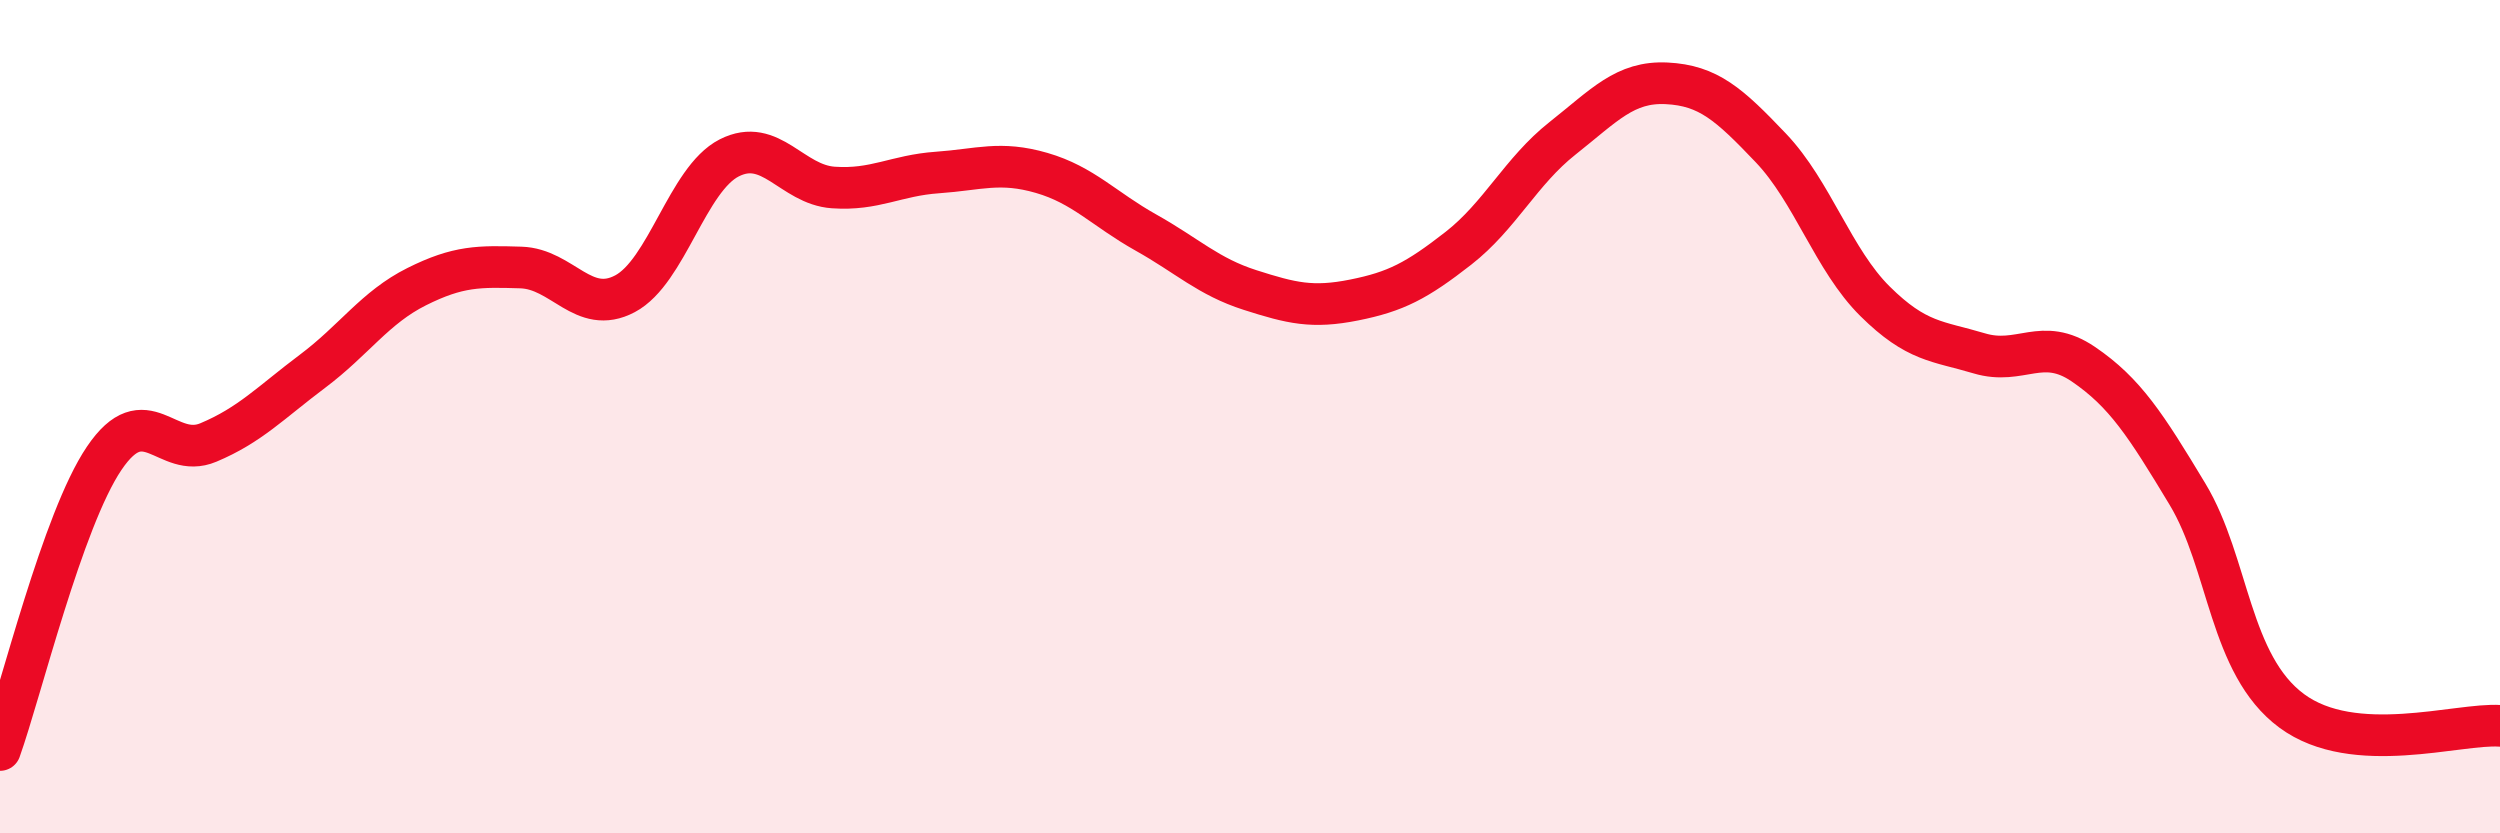
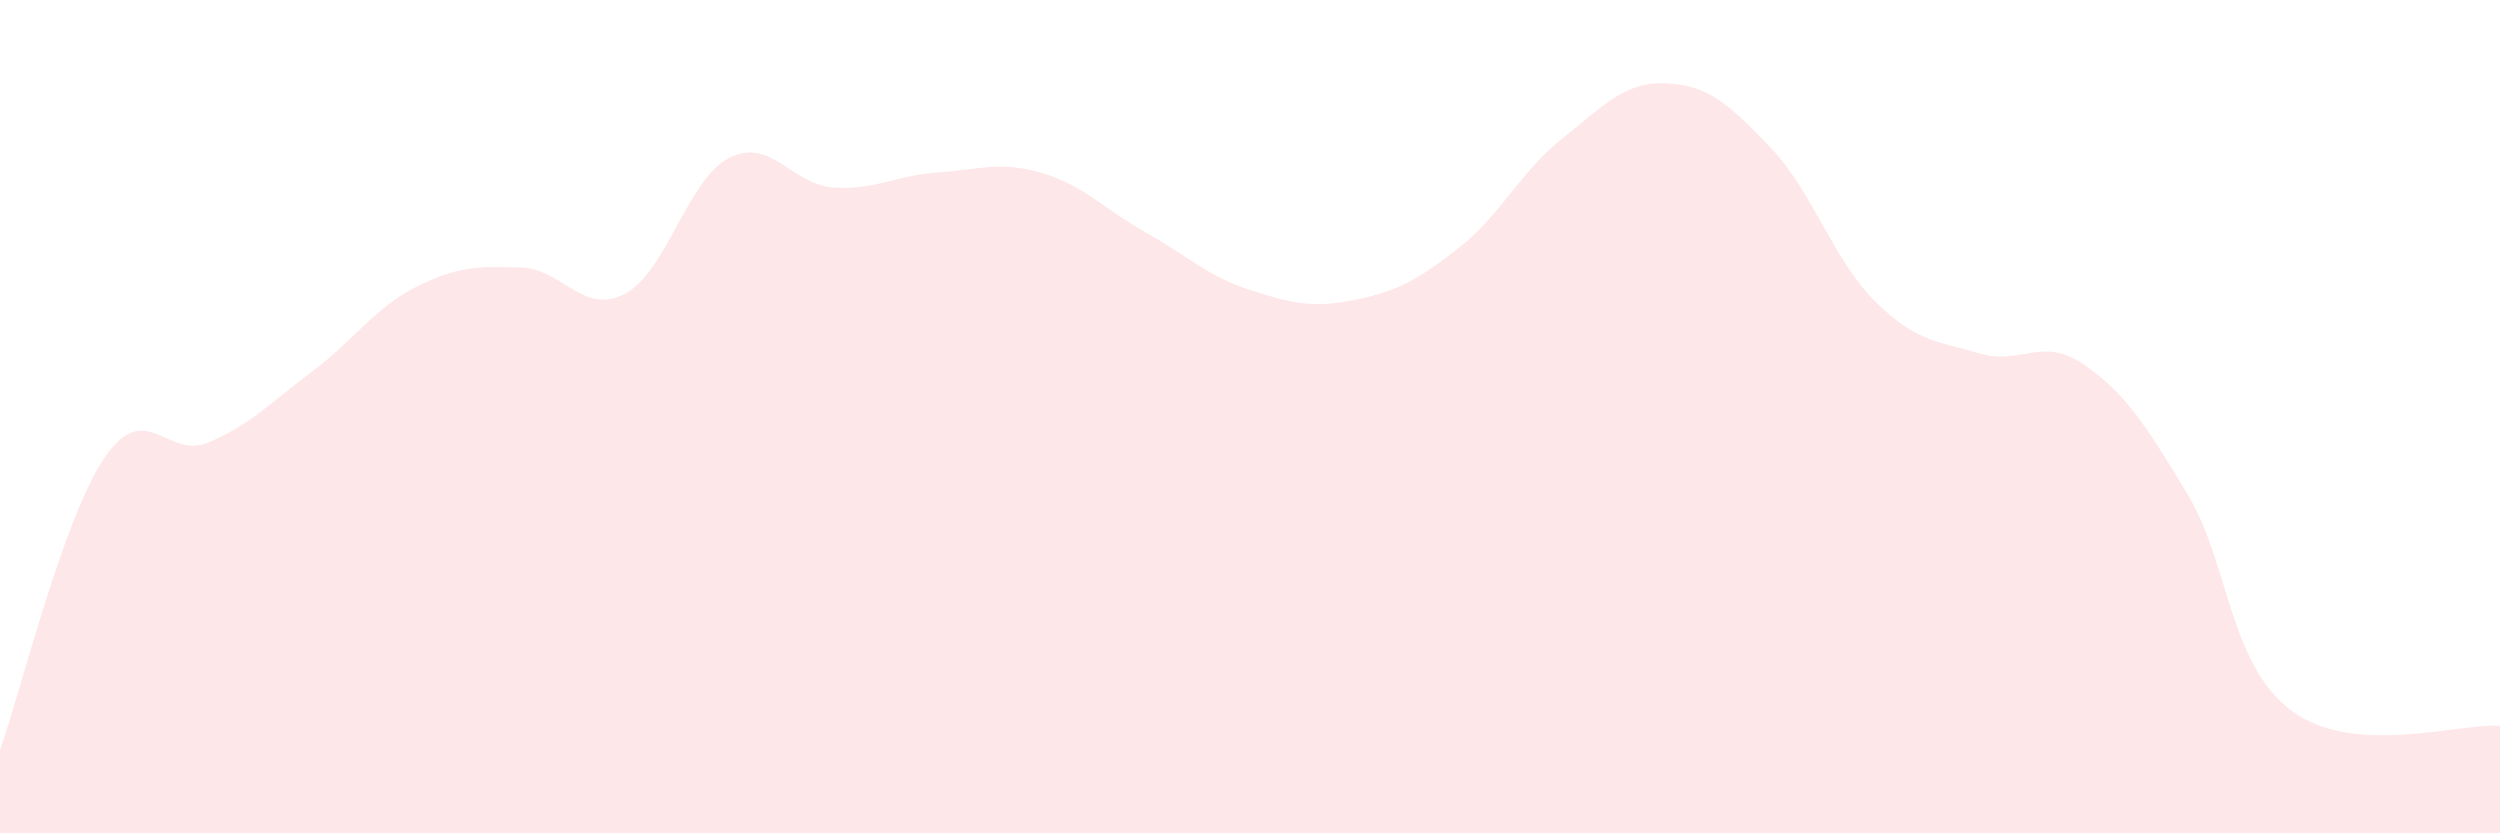
<svg xmlns="http://www.w3.org/2000/svg" width="60" height="20" viewBox="0 0 60 20">
  <path d="M 0,18 C 0.5,16.6 1.5,12.48 2.5,11 C 3.5,9.52 4,11.04 5,10.62 C 6,10.2 6.5,9.66 7.5,8.91 C 8.5,8.16 9,7.38 10,6.88 C 11,6.38 11.5,6.39 12.5,6.42 C 13.5,6.45 14,7.58 15,7.05 C 16,6.52 16.5,4.3 17.5,3.79 C 18.5,3.28 19,4.43 20,4.5 C 21,4.57 21.5,4.21 22.5,4.14 C 23.5,4.07 24,3.86 25,4.15 C 26,4.44 26.5,5.02 27.5,5.58 C 28.5,6.14 29,6.64 30,6.96 C 31,7.28 31.5,7.4 32.5,7.2 C 33.5,7 34,6.74 35,5.96 C 36,5.18 36.5,4.11 37.5,3.32 C 38.5,2.53 39,1.95 40,2 C 41,2.05 41.5,2.5 42.5,3.55 C 43.5,4.6 44,6.24 45,7.23 C 46,8.22 46.5,8.18 47.5,8.48 C 48.5,8.78 49,8.06 50,8.74 C 51,9.42 51.5,10.2 52.5,11.86 C 53.5,13.52 53.5,15.95 55,17.06 C 56.5,18.17 59,17.35 60,17.42L60 20L0 20Z" fill="#EB0A25" opacity="0.1" stroke-linecap="round" stroke-linejoin="round" />
-   <path d="M 0,18 C 0.5,16.6 1.5,12.48 2.5,11 C 3.5,9.52 4,11.04 5,10.62 C 6,10.2 6.5,9.66 7.5,8.91 C 8.5,8.16 9,7.38 10,6.88 C 11,6.38 11.5,6.39 12.5,6.42 C 13.5,6.45 14,7.58 15,7.05 C 16,6.52 16.5,4.3 17.5,3.79 C 18.5,3.28 19,4.43 20,4.5 C 21,4.57 21.5,4.21 22.5,4.14 C 23.5,4.07 24,3.86 25,4.15 C 26,4.44 26.5,5.02 27.5,5.58 C 28.5,6.14 29,6.64 30,6.96 C 31,7.28 31.5,7.4 32.5,7.2 C 33.5,7 34,6.74 35,5.96 C 36,5.18 36.5,4.11 37.5,3.32 C 38.5,2.53 39,1.95 40,2 C 41,2.05 41.5,2.5 42.5,3.55 C 43.5,4.6 44,6.24 45,7.23 C 46,8.22 46.5,8.18 47.5,8.48 C 48.5,8.78 49,8.06 50,8.74 C 51,9.42 51.5,10.2 52.5,11.86 C 53.5,13.52 53.5,15.95 55,17.06 C 56.5,18.17 59,17.35 60,17.42" stroke="#EB0A25" stroke-width="1" fill="none" stroke-linecap="round" stroke-linejoin="round" />
</svg>